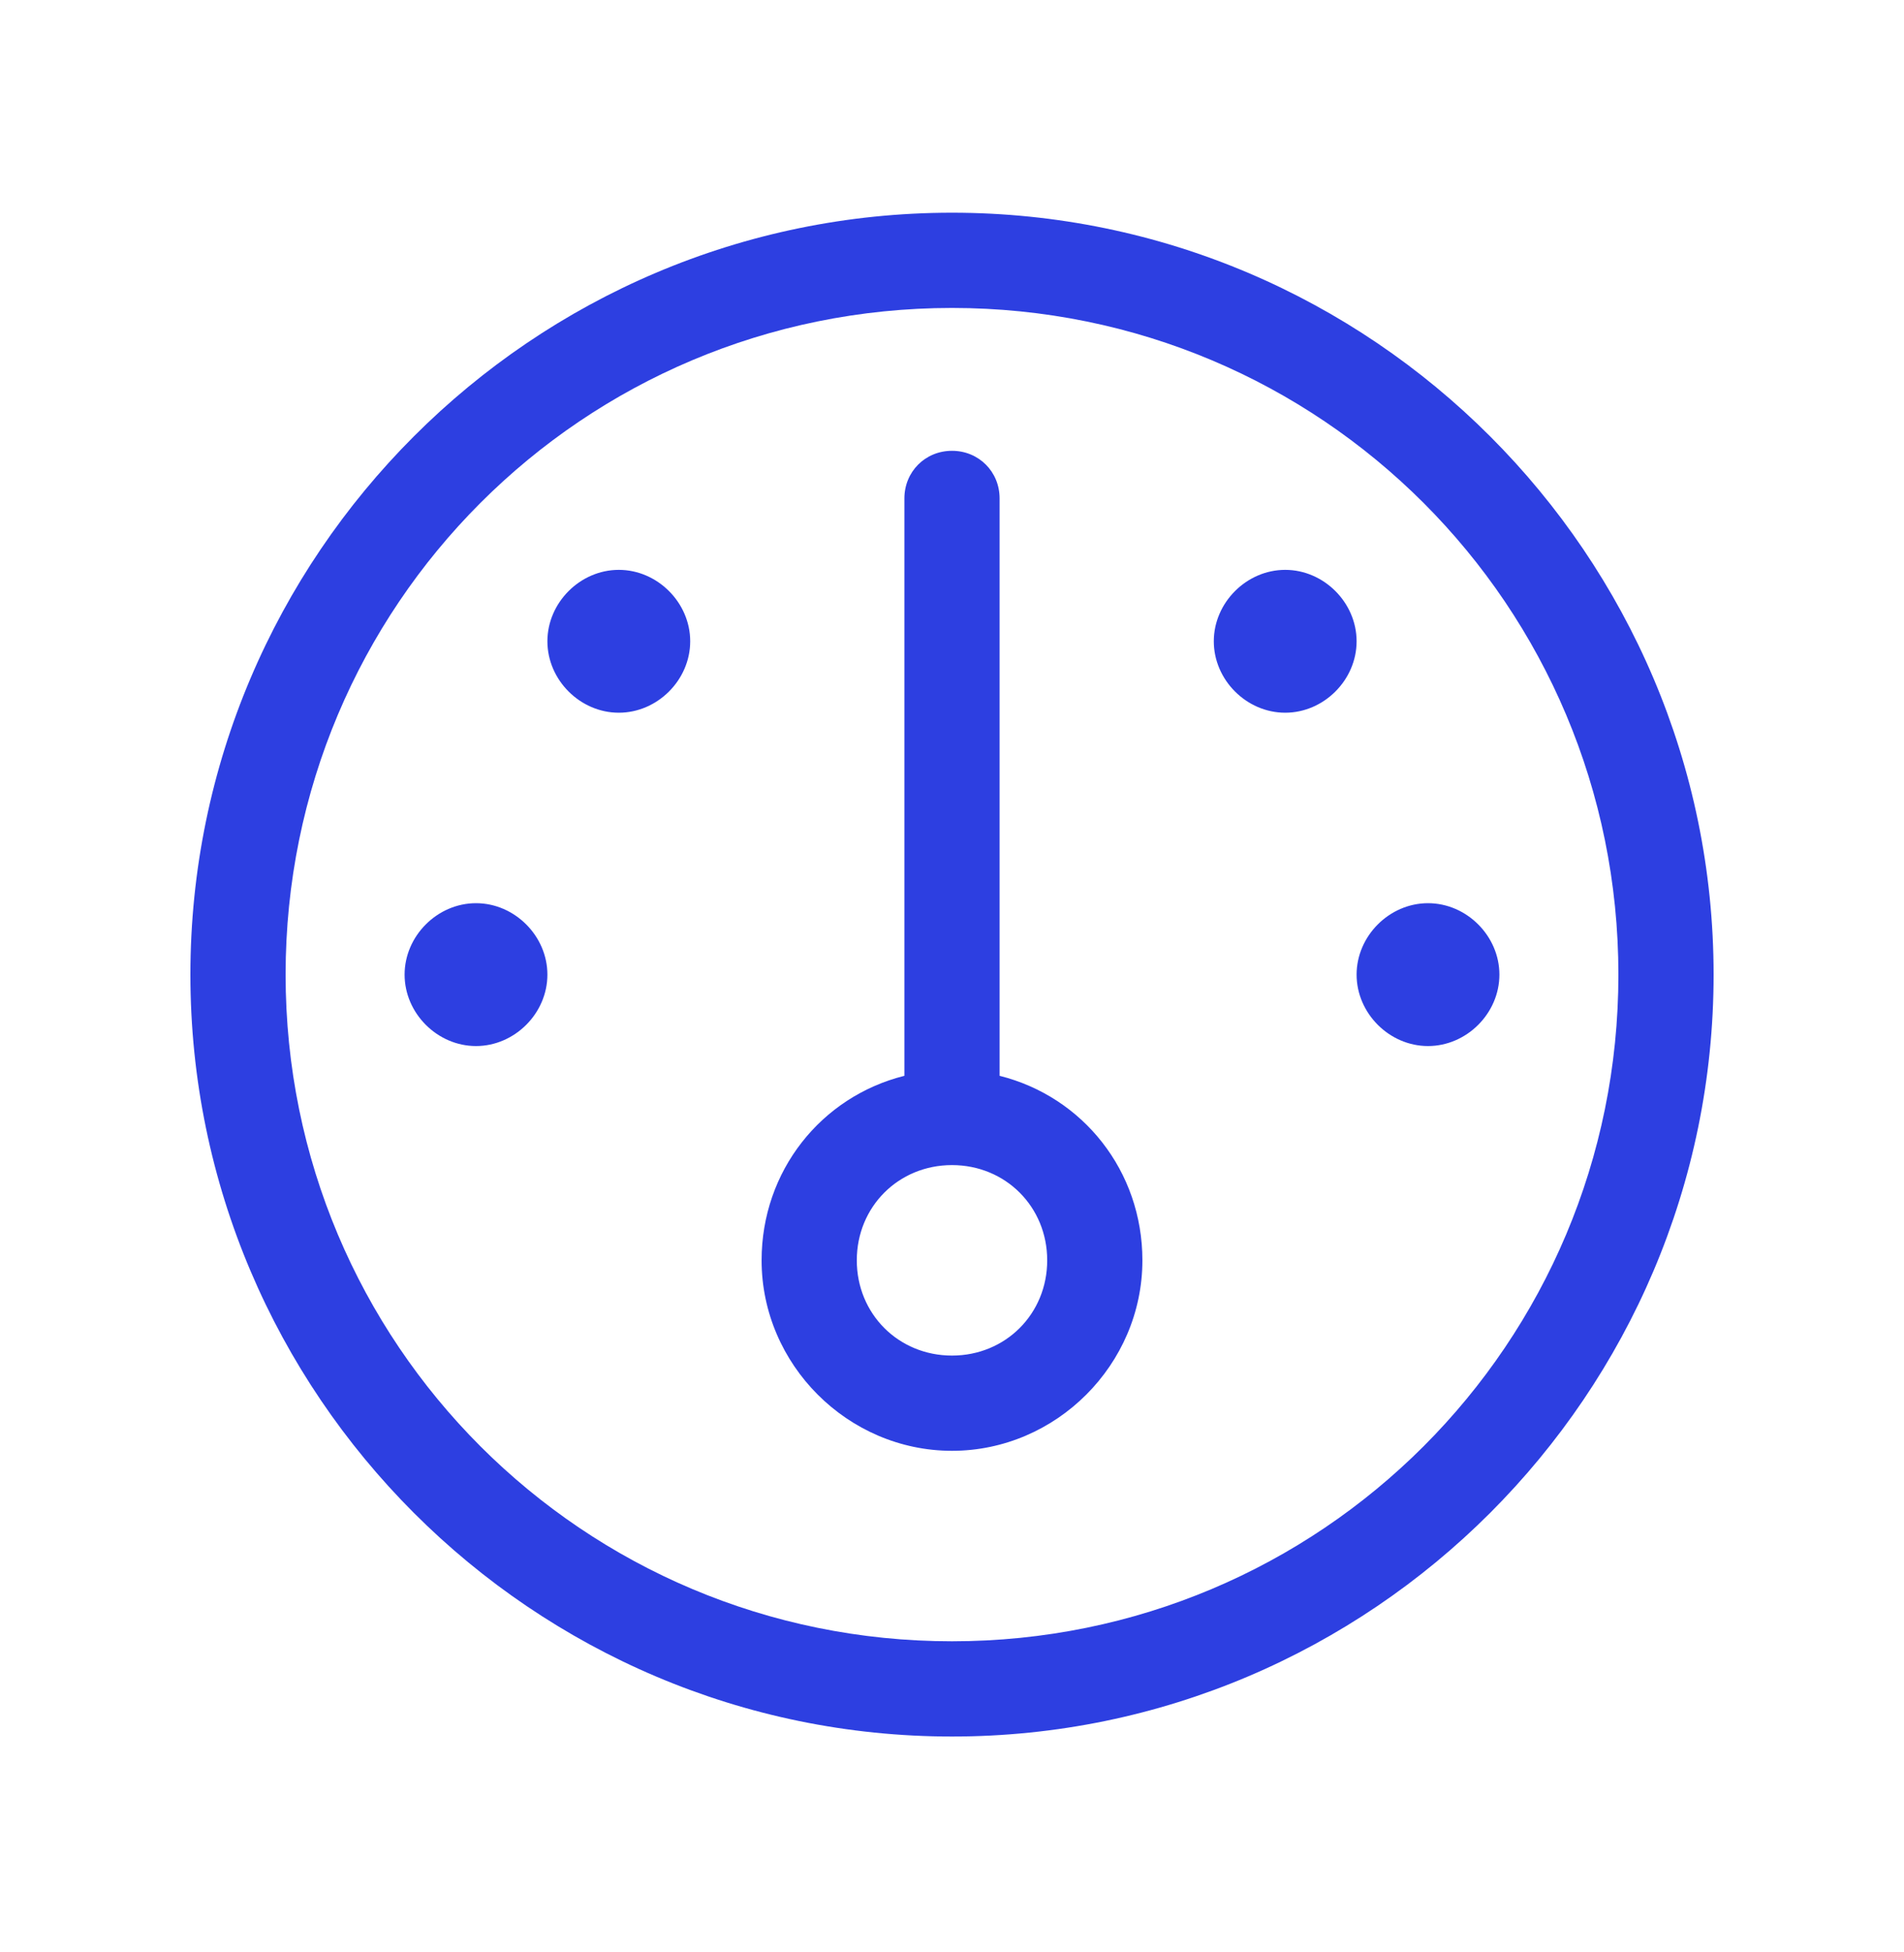
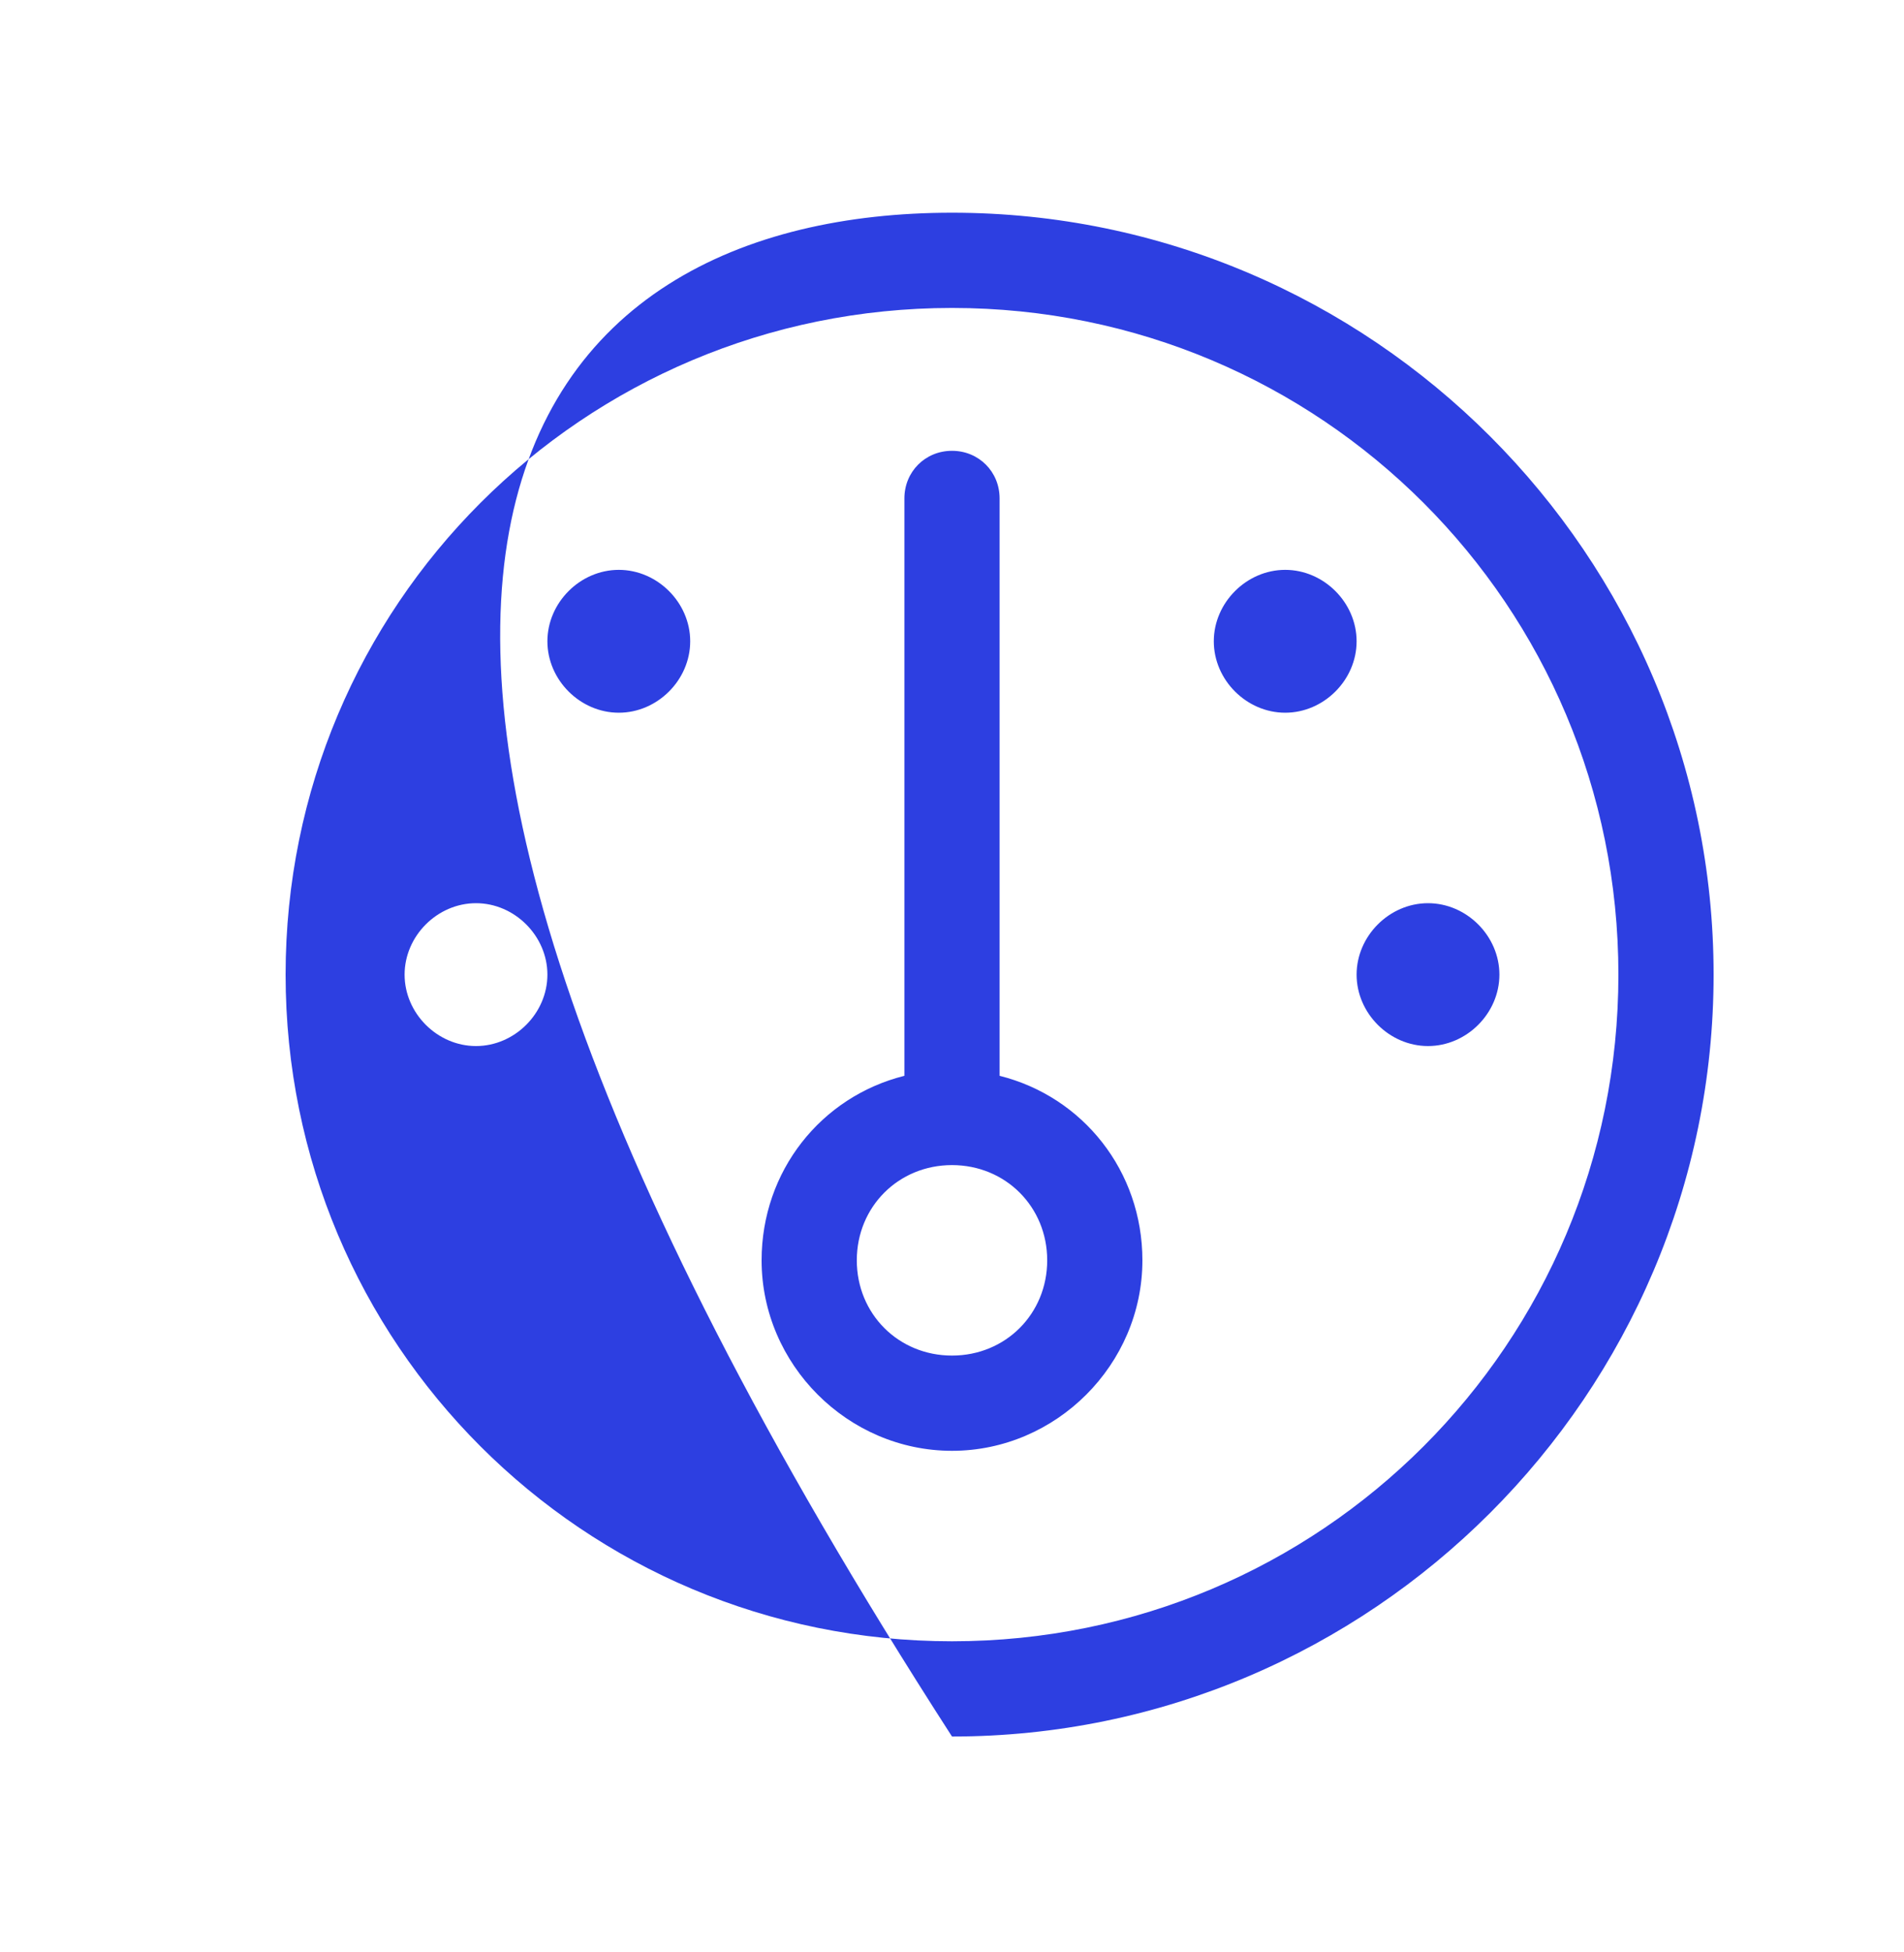
<svg xmlns="http://www.w3.org/2000/svg" width="40" height="41" viewBox="0 0 40 41" fill="none">
-   <path d="M20 6.467C12.25 6.467 6 12.717 6 20.467C6 28.217 12.25 34.467 20 34.467C27.75 34.467 34 28.217 34 20.467C34 12.717 27.75 6.467 20 6.467ZM20 36.467C11.188 36.467 4 29.28 4 20.467C4 11.655 11.188 4.467 20 4.467C28.812 4.467 36 11.655 36 20.467C36 29.28 28.812 36.467 20 36.467ZM20 24.467C18.875 24.467 18 25.342 18 26.467C18 27.592 18.875 28.467 20 28.467C21.125 28.467 22 27.592 22 26.467C22 25.342 21.125 24.467 20 24.467ZM20 30.467C17.812 30.467 16 28.655 16 26.467C16 24.592 17.25 23.03 19 22.592V10.467C19 9.905 19.438 9.467 20 9.467C20.562 9.467 21 9.905 21 10.467V22.592C22.75 23.03 24 24.592 24 26.467C24 28.655 22.188 30.467 20 30.467ZM13 14.967C12.188 14.967 11.5 14.28 11.5 13.467C11.5 12.655 12.188 11.967 13 11.967C13.812 11.967 14.5 12.655 14.5 13.467C14.5 14.28 13.812 14.967 13 14.967ZM11.5 20.467C11.5 21.28 10.812 21.967 10 21.967C9.188 21.967 8.5 21.28 8.5 20.467C8.5 19.655 9.188 18.967 10 18.967C10.812 18.967 11.5 19.655 11.5 20.467ZM30 21.967C29.188 21.967 28.5 21.28 28.5 20.467C28.5 19.655 29.188 18.967 30 18.967C30.812 18.967 31.5 19.655 31.5 20.467C31.5 21.28 30.812 21.967 30 21.967ZM28.5 13.467C28.5 14.28 27.812 14.967 27 14.967C26.188 14.967 25.5 14.28 25.5 13.467C25.5 12.655 26.188 11.967 27 11.967C27.812 11.967 28.5 12.655 28.5 13.467Z" fill="#2D3FE1" />
+   <path d="M20 6.467C12.25 6.467 6 12.717 6 20.467C6 28.217 12.25 34.467 20 34.467C27.75 34.467 34 28.217 34 20.467C34 12.717 27.75 6.467 20 6.467ZM20 36.467C4 11.655 11.188 4.467 20 4.467C28.812 4.467 36 11.655 36 20.467C36 29.28 28.812 36.467 20 36.467ZM20 24.467C18.875 24.467 18 25.342 18 26.467C18 27.592 18.875 28.467 20 28.467C21.125 28.467 22 27.592 22 26.467C22 25.342 21.125 24.467 20 24.467ZM20 30.467C17.812 30.467 16 28.655 16 26.467C16 24.592 17.25 23.03 19 22.592V10.467C19 9.905 19.438 9.467 20 9.467C20.562 9.467 21 9.905 21 10.467V22.592C22.75 23.03 24 24.592 24 26.467C24 28.655 22.188 30.467 20 30.467ZM13 14.967C12.188 14.967 11.5 14.28 11.5 13.467C11.5 12.655 12.188 11.967 13 11.967C13.812 11.967 14.5 12.655 14.5 13.467C14.5 14.28 13.812 14.967 13 14.967ZM11.5 20.467C11.5 21.28 10.812 21.967 10 21.967C9.188 21.967 8.5 21.28 8.5 20.467C8.5 19.655 9.188 18.967 10 18.967C10.812 18.967 11.5 19.655 11.5 20.467ZM30 21.967C29.188 21.967 28.5 21.28 28.5 20.467C28.5 19.655 29.188 18.967 30 18.967C30.812 18.967 31.5 19.655 31.5 20.467C31.5 21.28 30.812 21.967 30 21.967ZM28.5 13.467C28.5 14.28 27.812 14.967 27 14.967C26.188 14.967 25.5 14.28 25.5 13.467C25.5 12.655 26.188 11.967 27 11.967C27.812 11.967 28.5 12.655 28.5 13.467Z" fill="#2D3FE1" />
</svg>